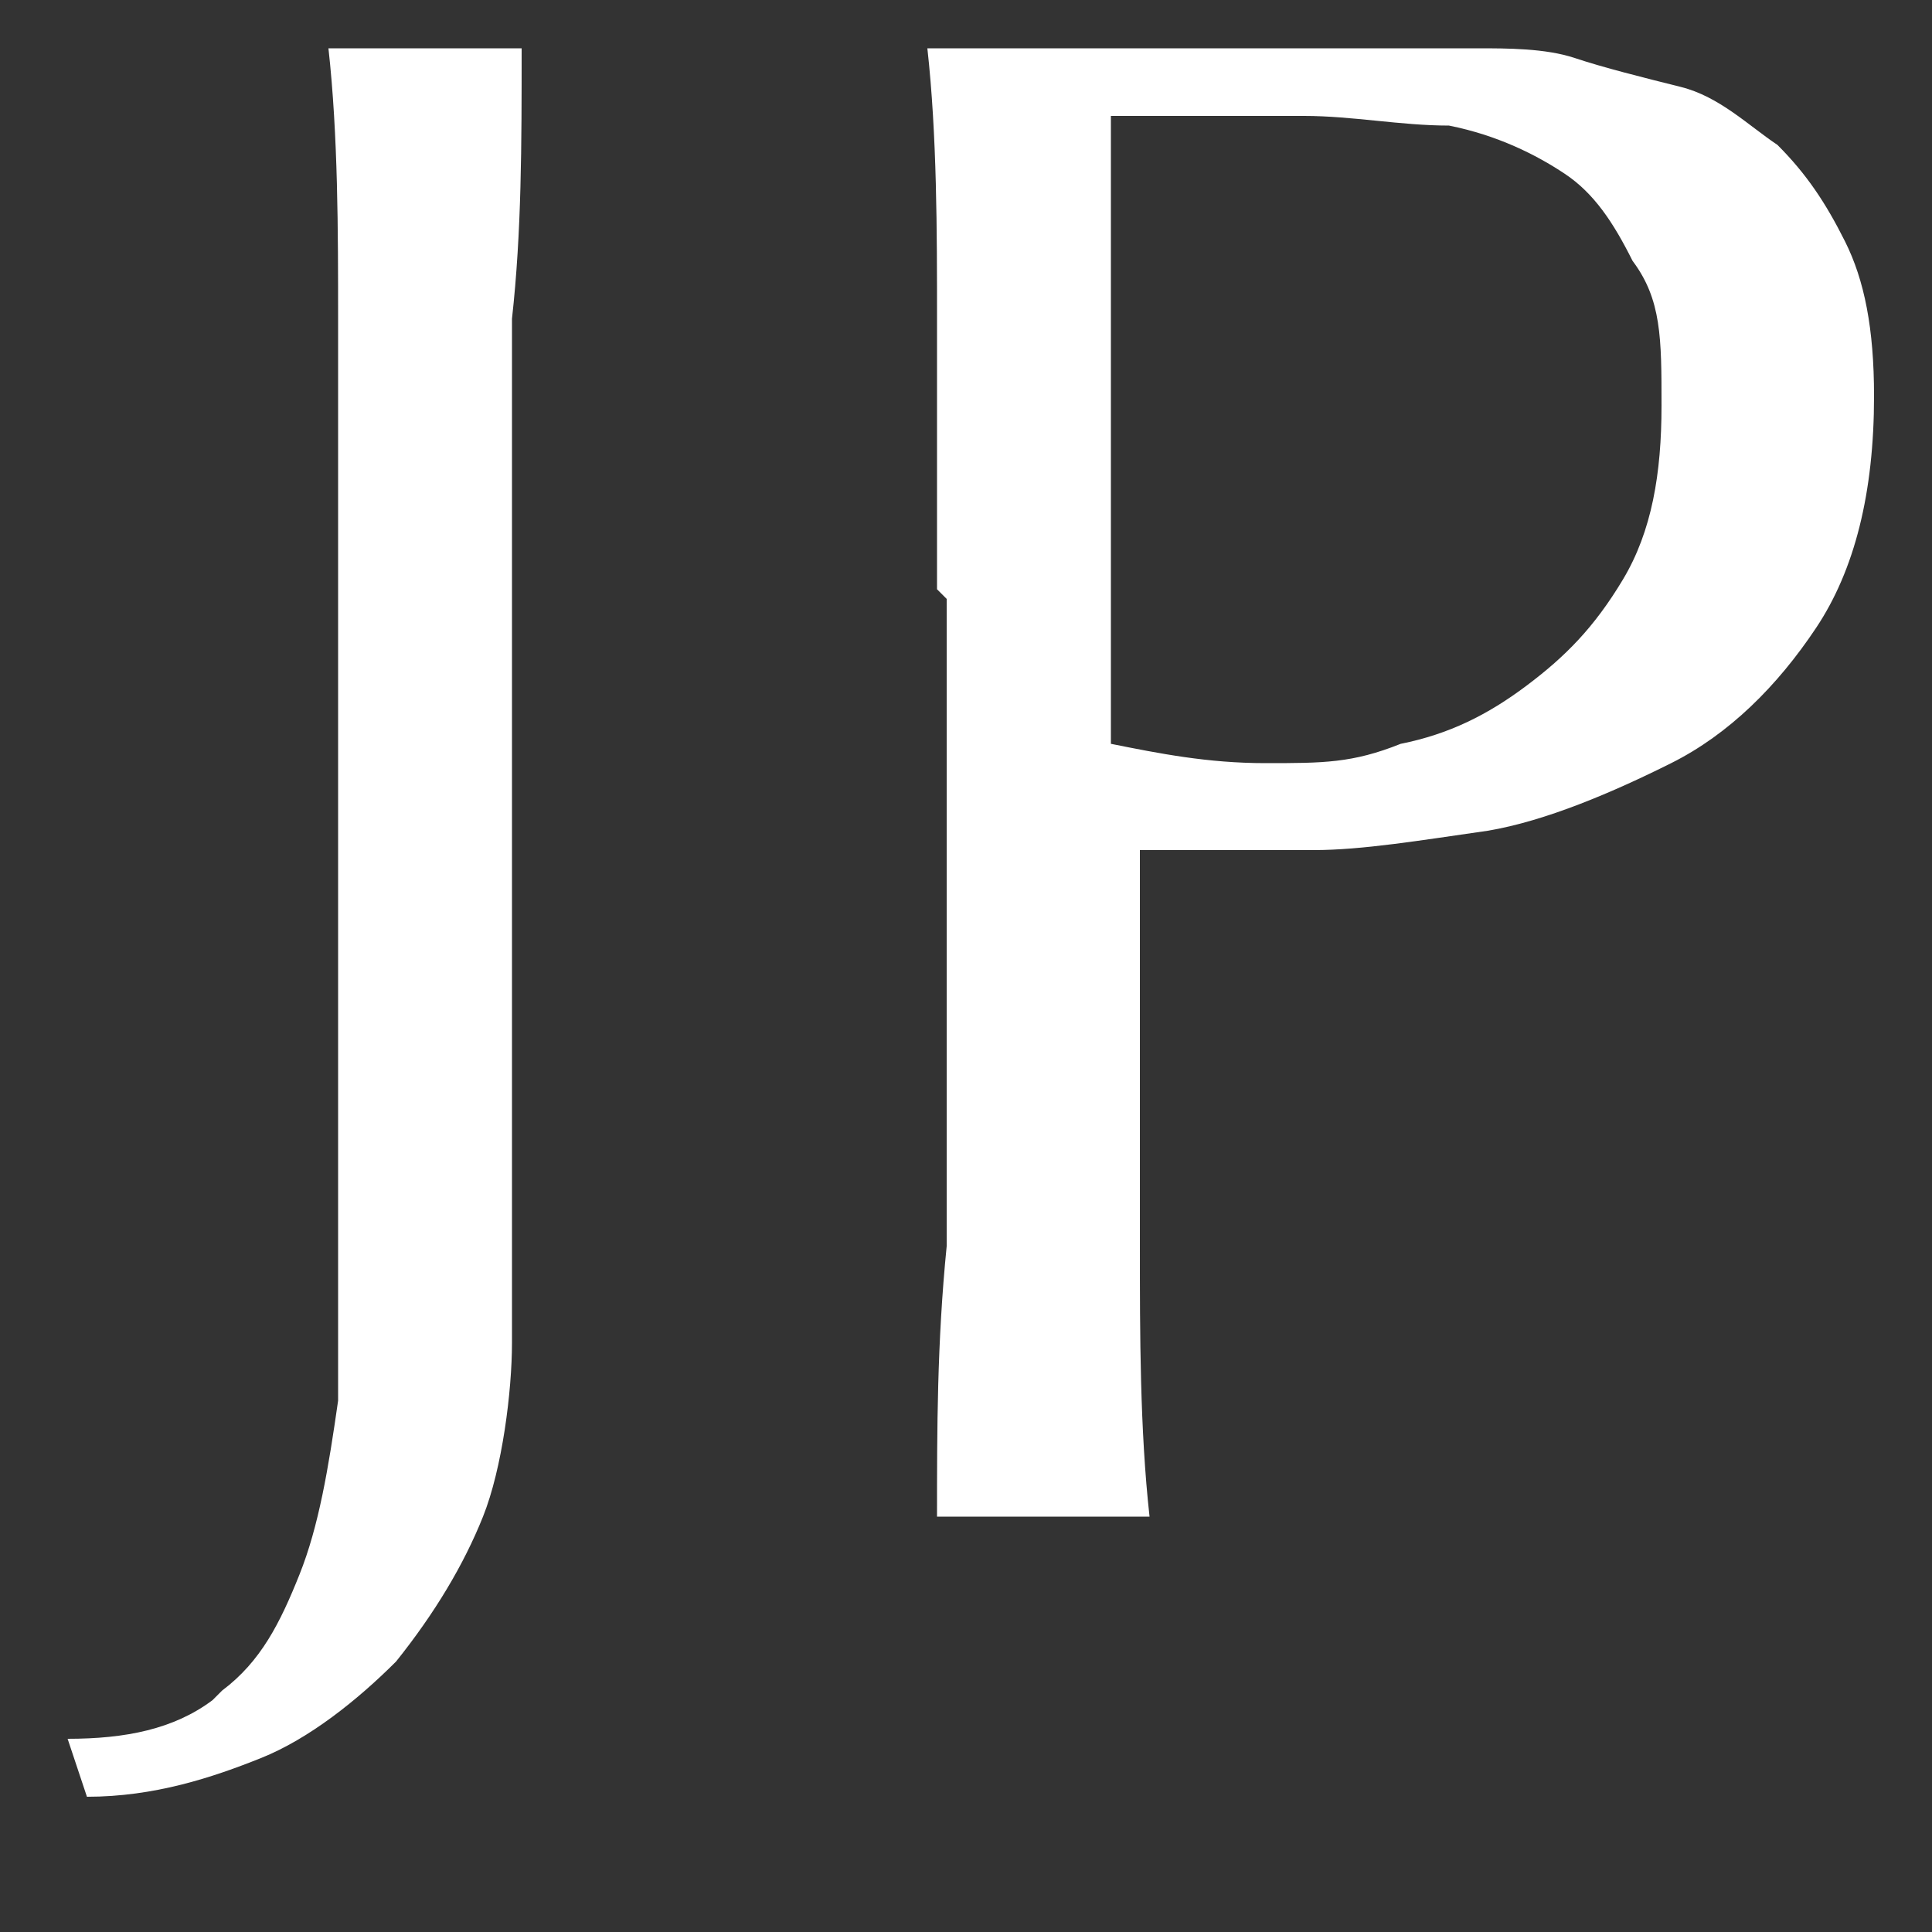
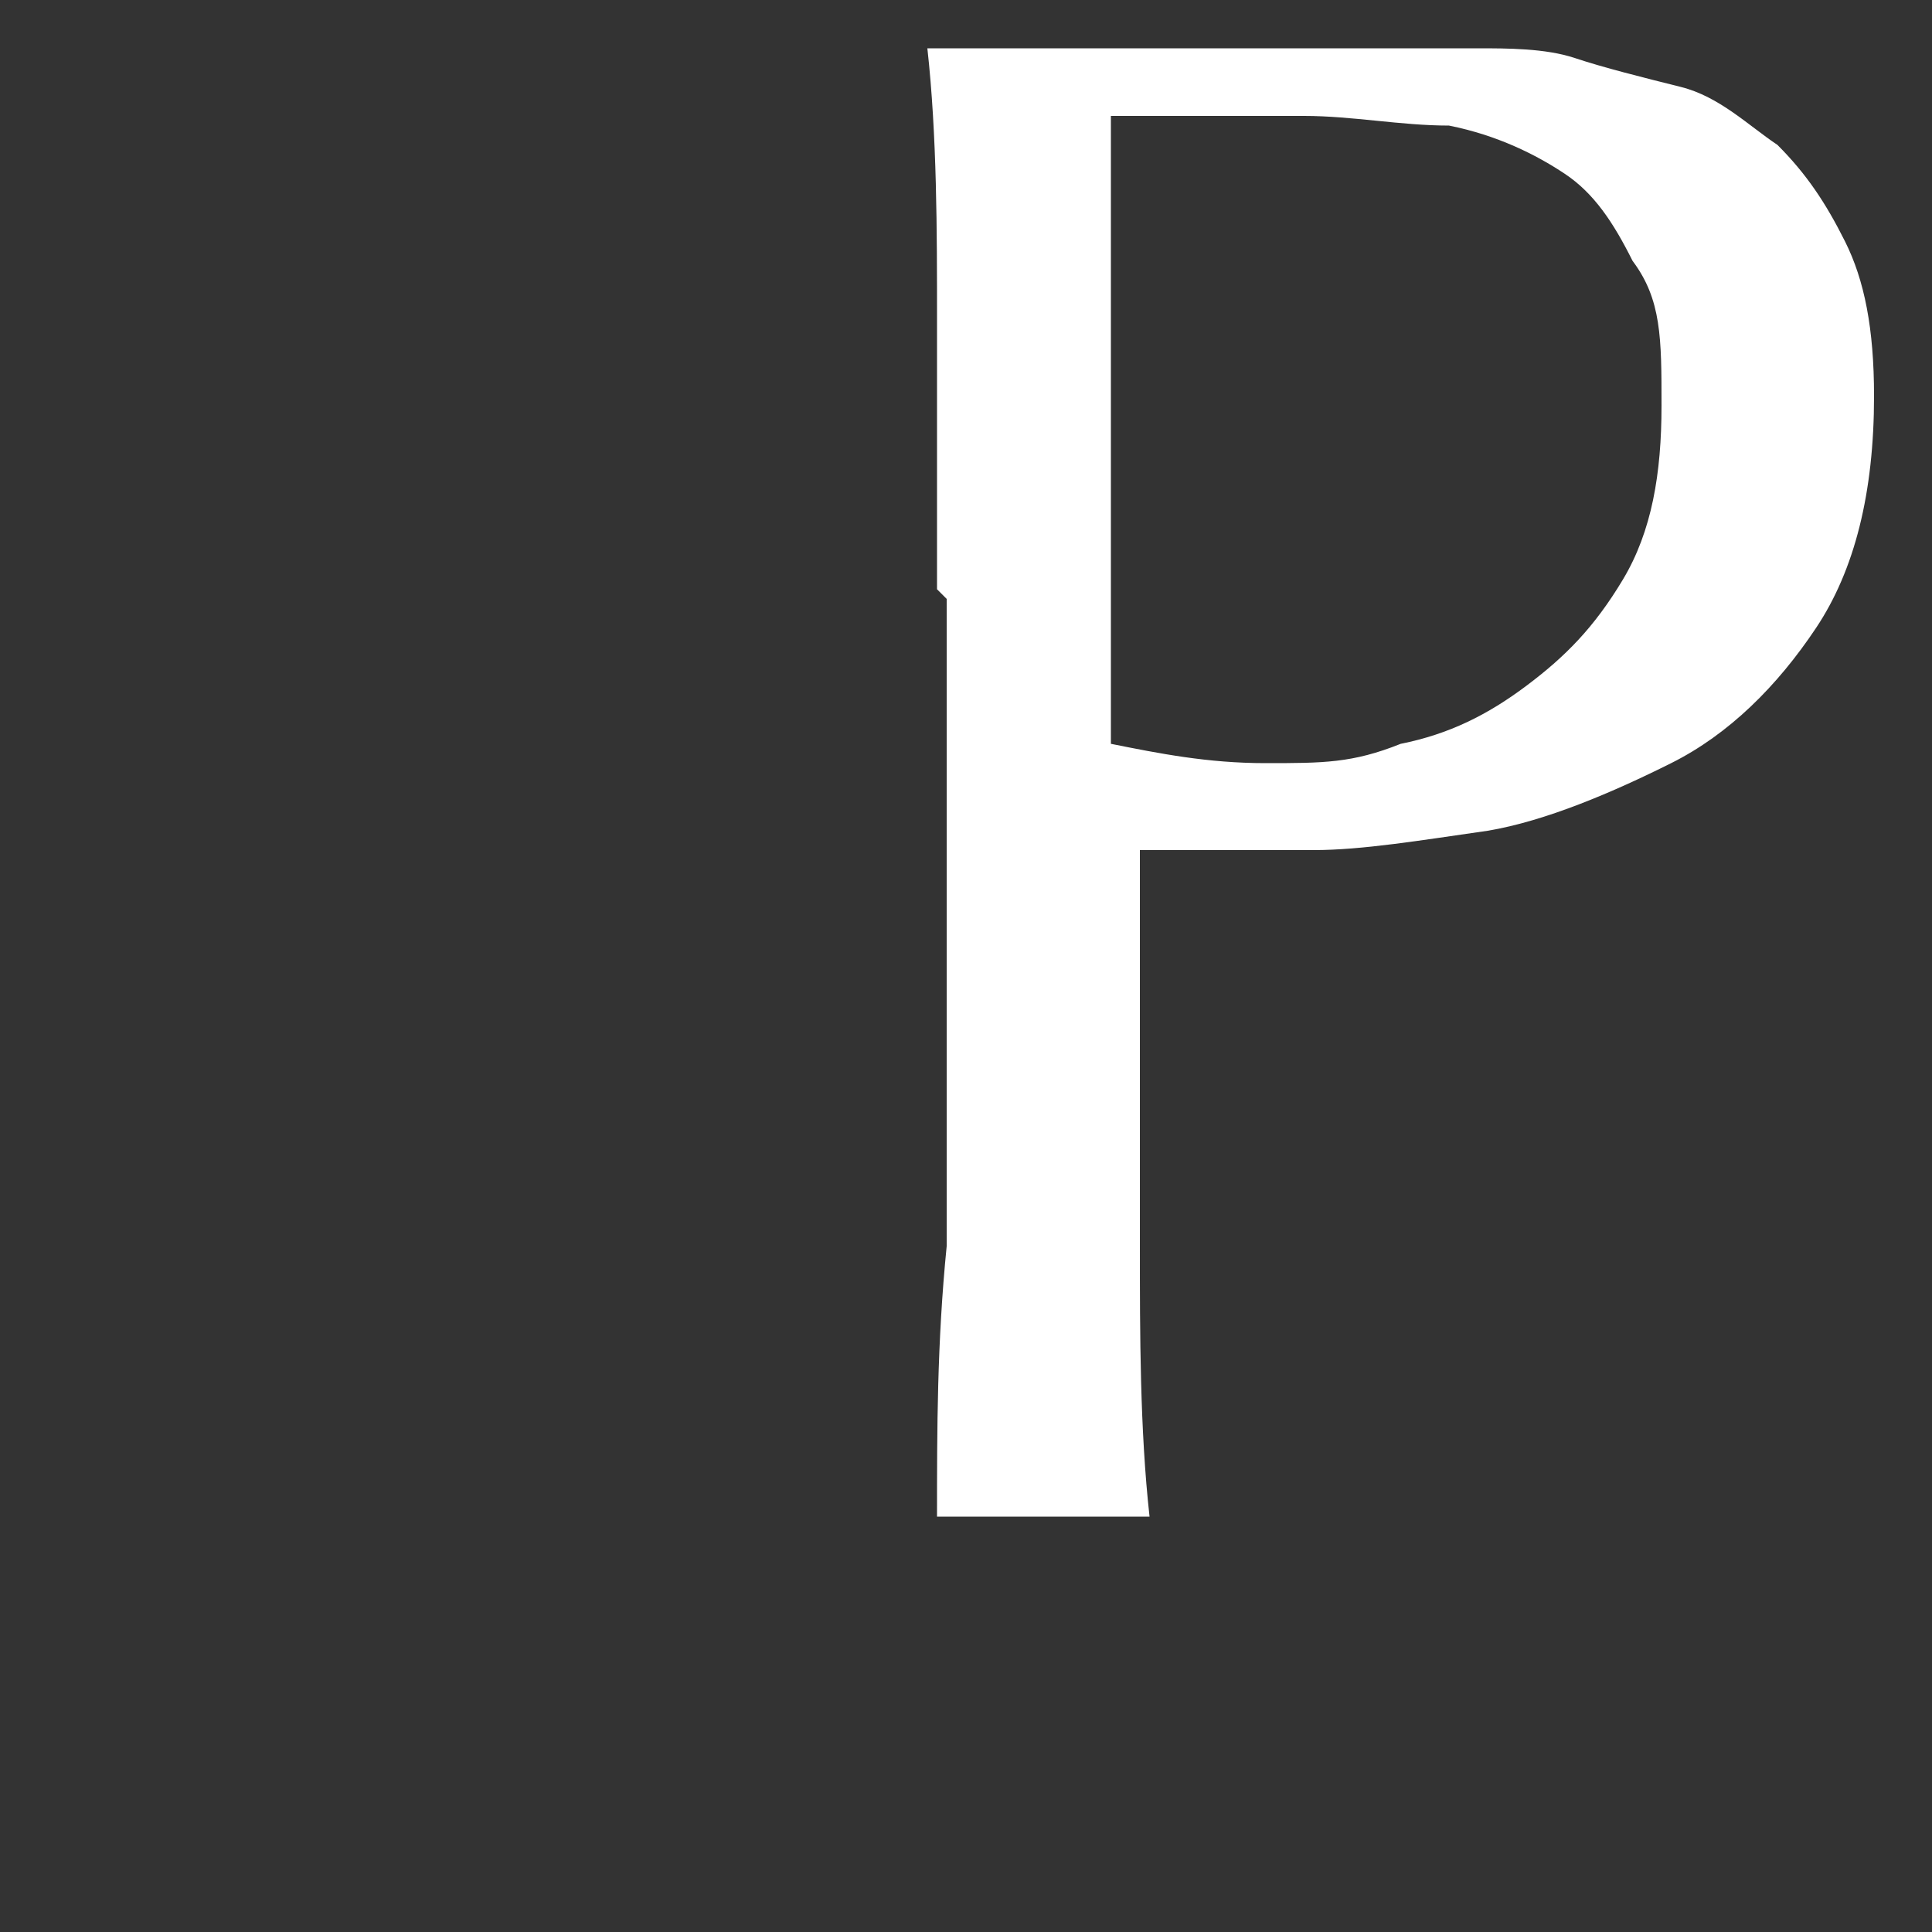
<svg xmlns="http://www.w3.org/2000/svg" version="1.1" viewBox="0 0 20 20">
  <rect x="0" y="0" width="20" height="20" fill="#333333" stroke="none" />
  <defs>
    <style>
      .cls-1 {
        fill: #fff;
      }
    </style>
  </defs>
  <g>
    <g id="_レイヤー_1" data-name="レイヤー_1">
      <g>
-         <path class="cls-1" d="M2.3,17.5c.4-.3.6-.7.8-1.2.2-.5.3-1.1.4-1.8,0-.7,0-1.5,0-2.4v-6c0-1,0-1.9,0-2.8,0-.9,0-1.9-.1-2.8.2,0,.4,0,.5,0,.2,0,.4,0,.5,0s.4,0,.5,0c.2,0,.4,0,.5,0,0,1,0,1.9-.1,2.8,0,.9,0,1.9,0,2.8s0,1.3,0,2c0,.7,0,1.4,0,2.1,0,.7,0,1.3,0,2,0,.6,0,1.2,0,1.7s-.1,1.3-.3,1.8c-.2.5-.5,1-.9,1.5-.4.4-.9.8-1.4,1s-1.1.4-1.8.4l-.2-.6c.6,0,1.1-.1,1.5-.4Z" />
        <path class="cls-1" d="M9.7,6.1c0-1,0-1.9,0-2.8,0-.9,0-1.9-.1-2.8.4,0,.7,0,1.1,0,.4,0,.7,0,1.1,0s.4,0,.6,0c.2,0,.5,0,.8,0,.3,0,.5,0,.7,0s.4,0,.6,0,.5,0,.8,0c.3,0,.7,0,1,.1s.7.2,1.1.3c.4.1.7.4,1,.6.3.3.5.6.7,1,.2.4.3.9.3,1.6,0,1-.2,1.8-.6,2.4s-.9,1.1-1.5,1.4c-.6.3-1.3.6-1.9.7-.7.1-1.3.2-1.8.2s-.6,0-.9,0c-.3,0-.6,0-.9,0v1.2c0,1,0,1.9,0,2.9,0,.9,0,1.9.1,2.8-.3,0-.7,0-1.1,0s-.7,0-1.1,0c0-.9,0-1.8.1-2.8,0-.9,0-1.9,0-2.9v-3.8ZM11.5,7.7c.5.1,1,.2,1.6.2s.9,0,1.4-.2c.5-.1.9-.3,1.3-.6s.7-.6,1-1.1.4-1.1.4-1.8,0-1.1-.3-1.5c-.2-.4-.4-.7-.7-.9-.3-.2-.7-.4-1.2-.5-.5,0-1-.1-1.5-.1h-2v6.5Z" />
      </g>
    </g>
  </g>
</svg>